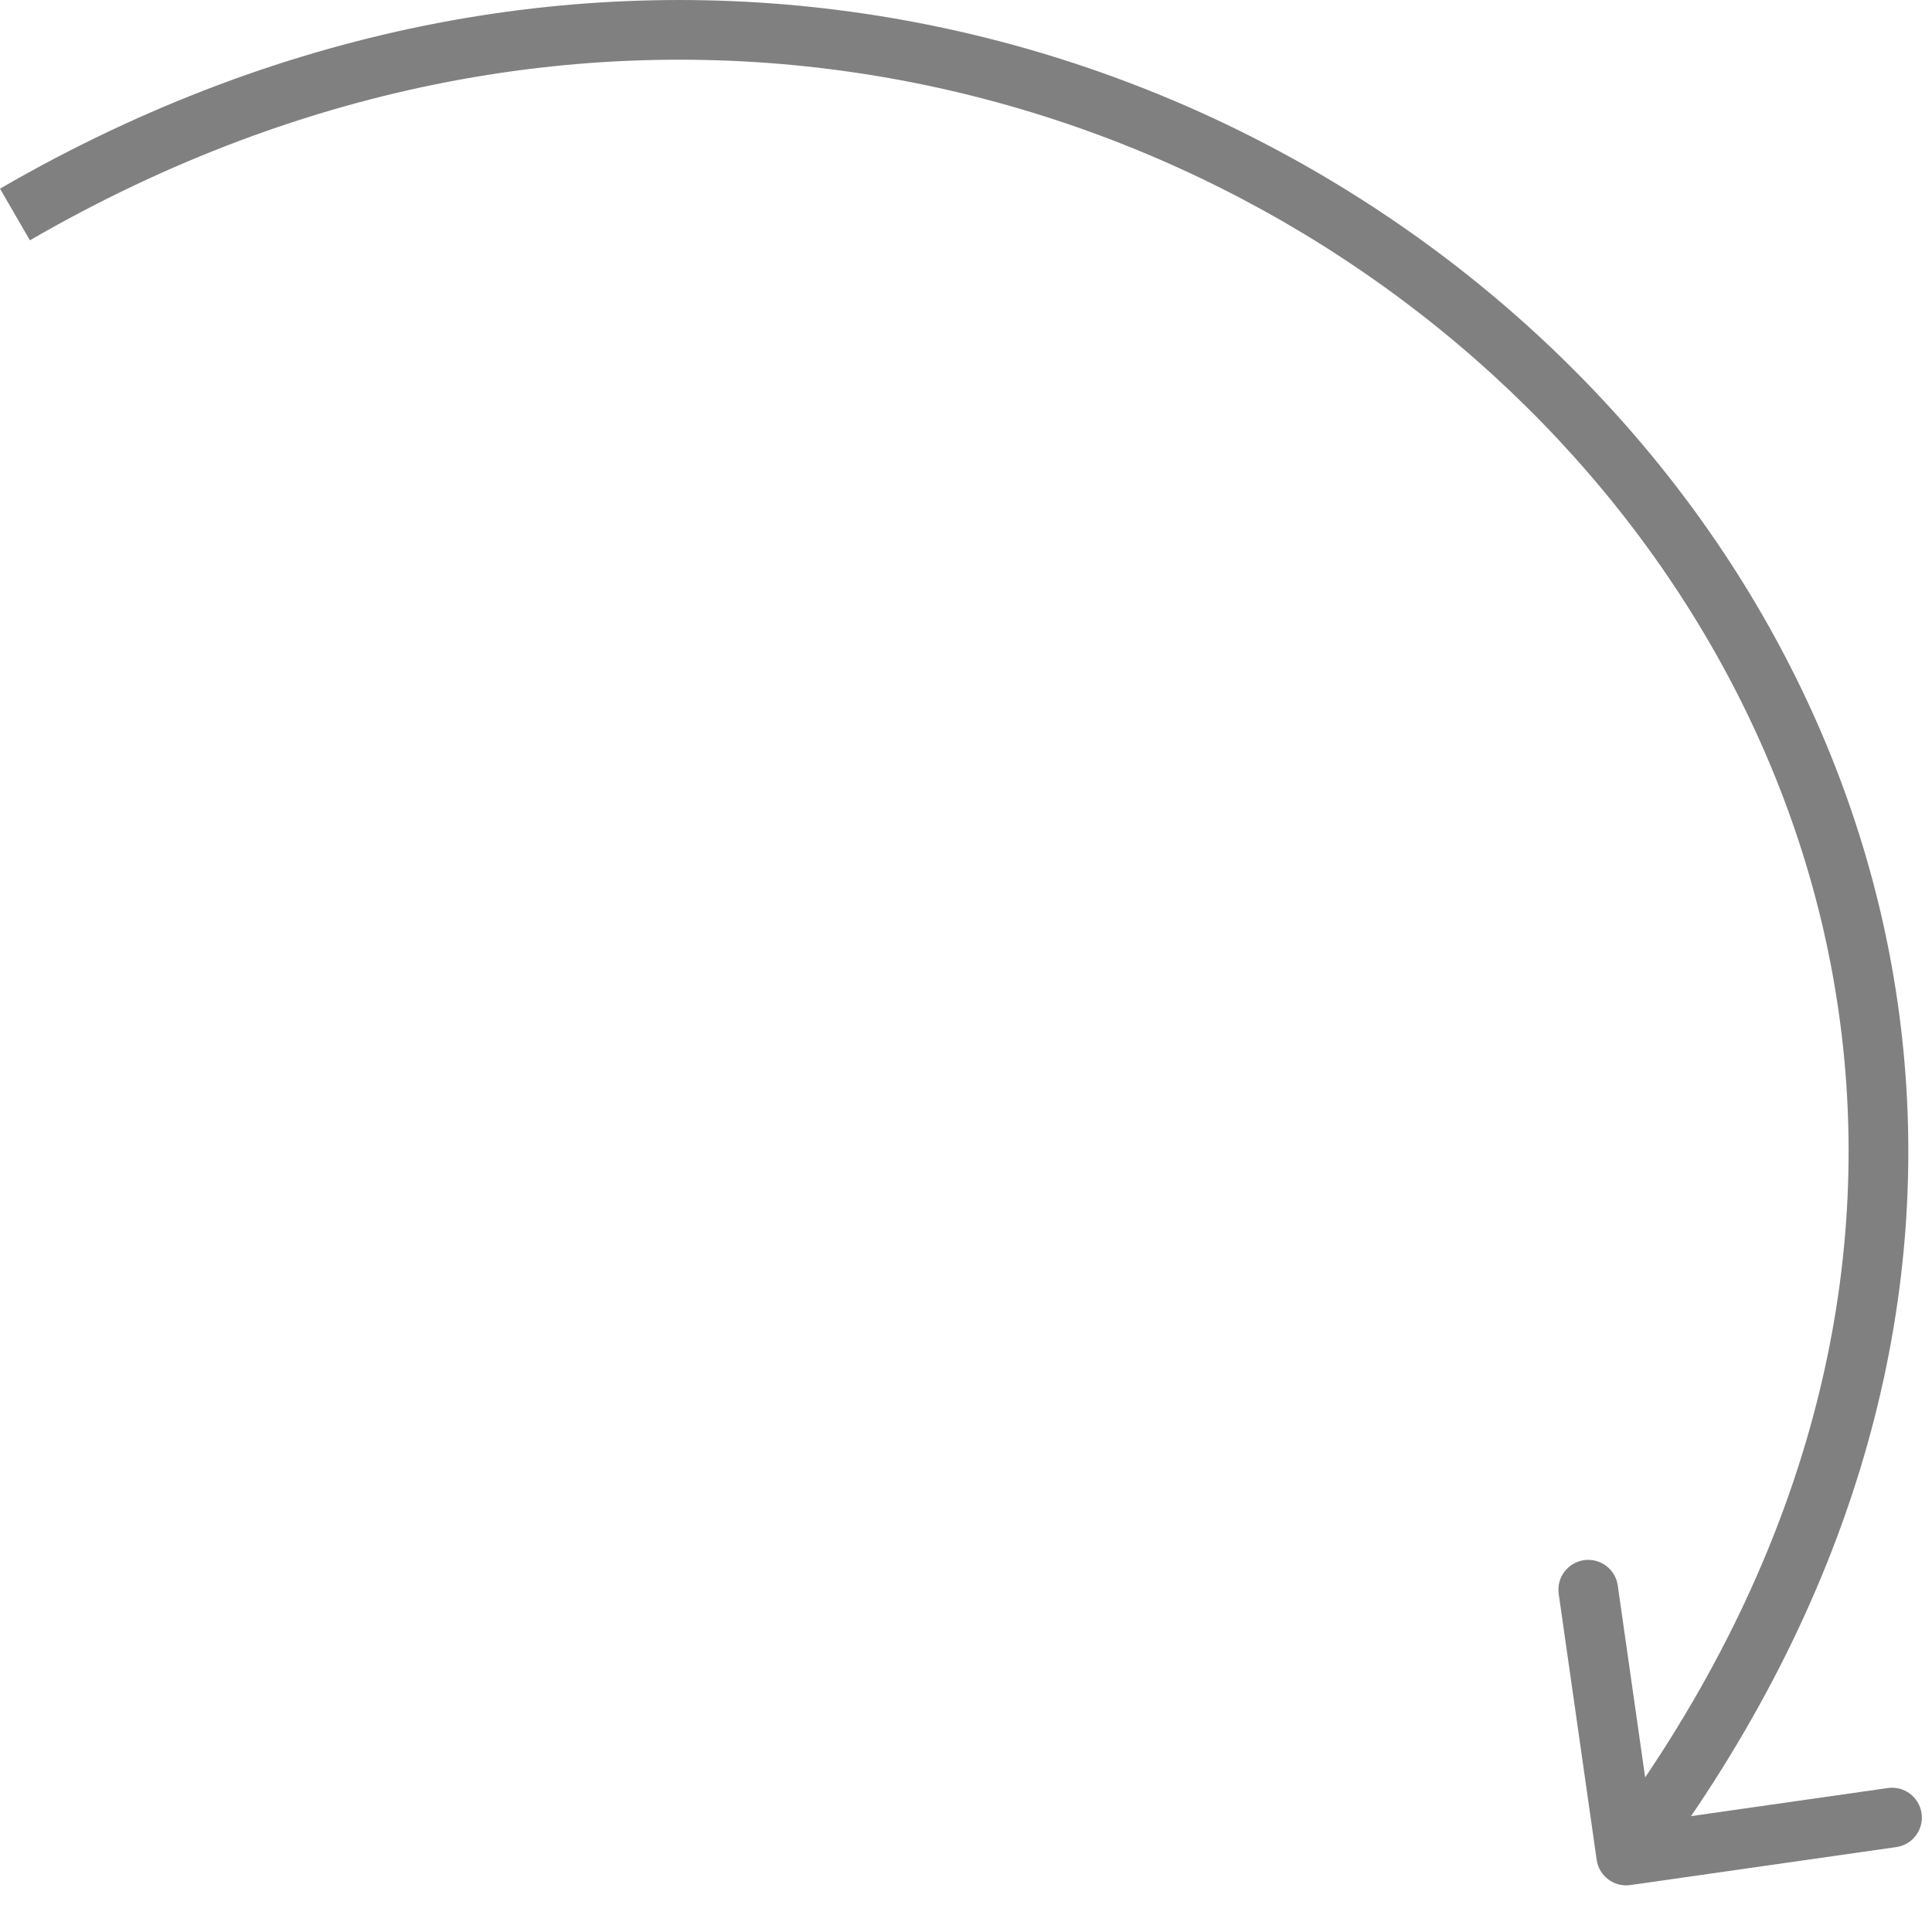
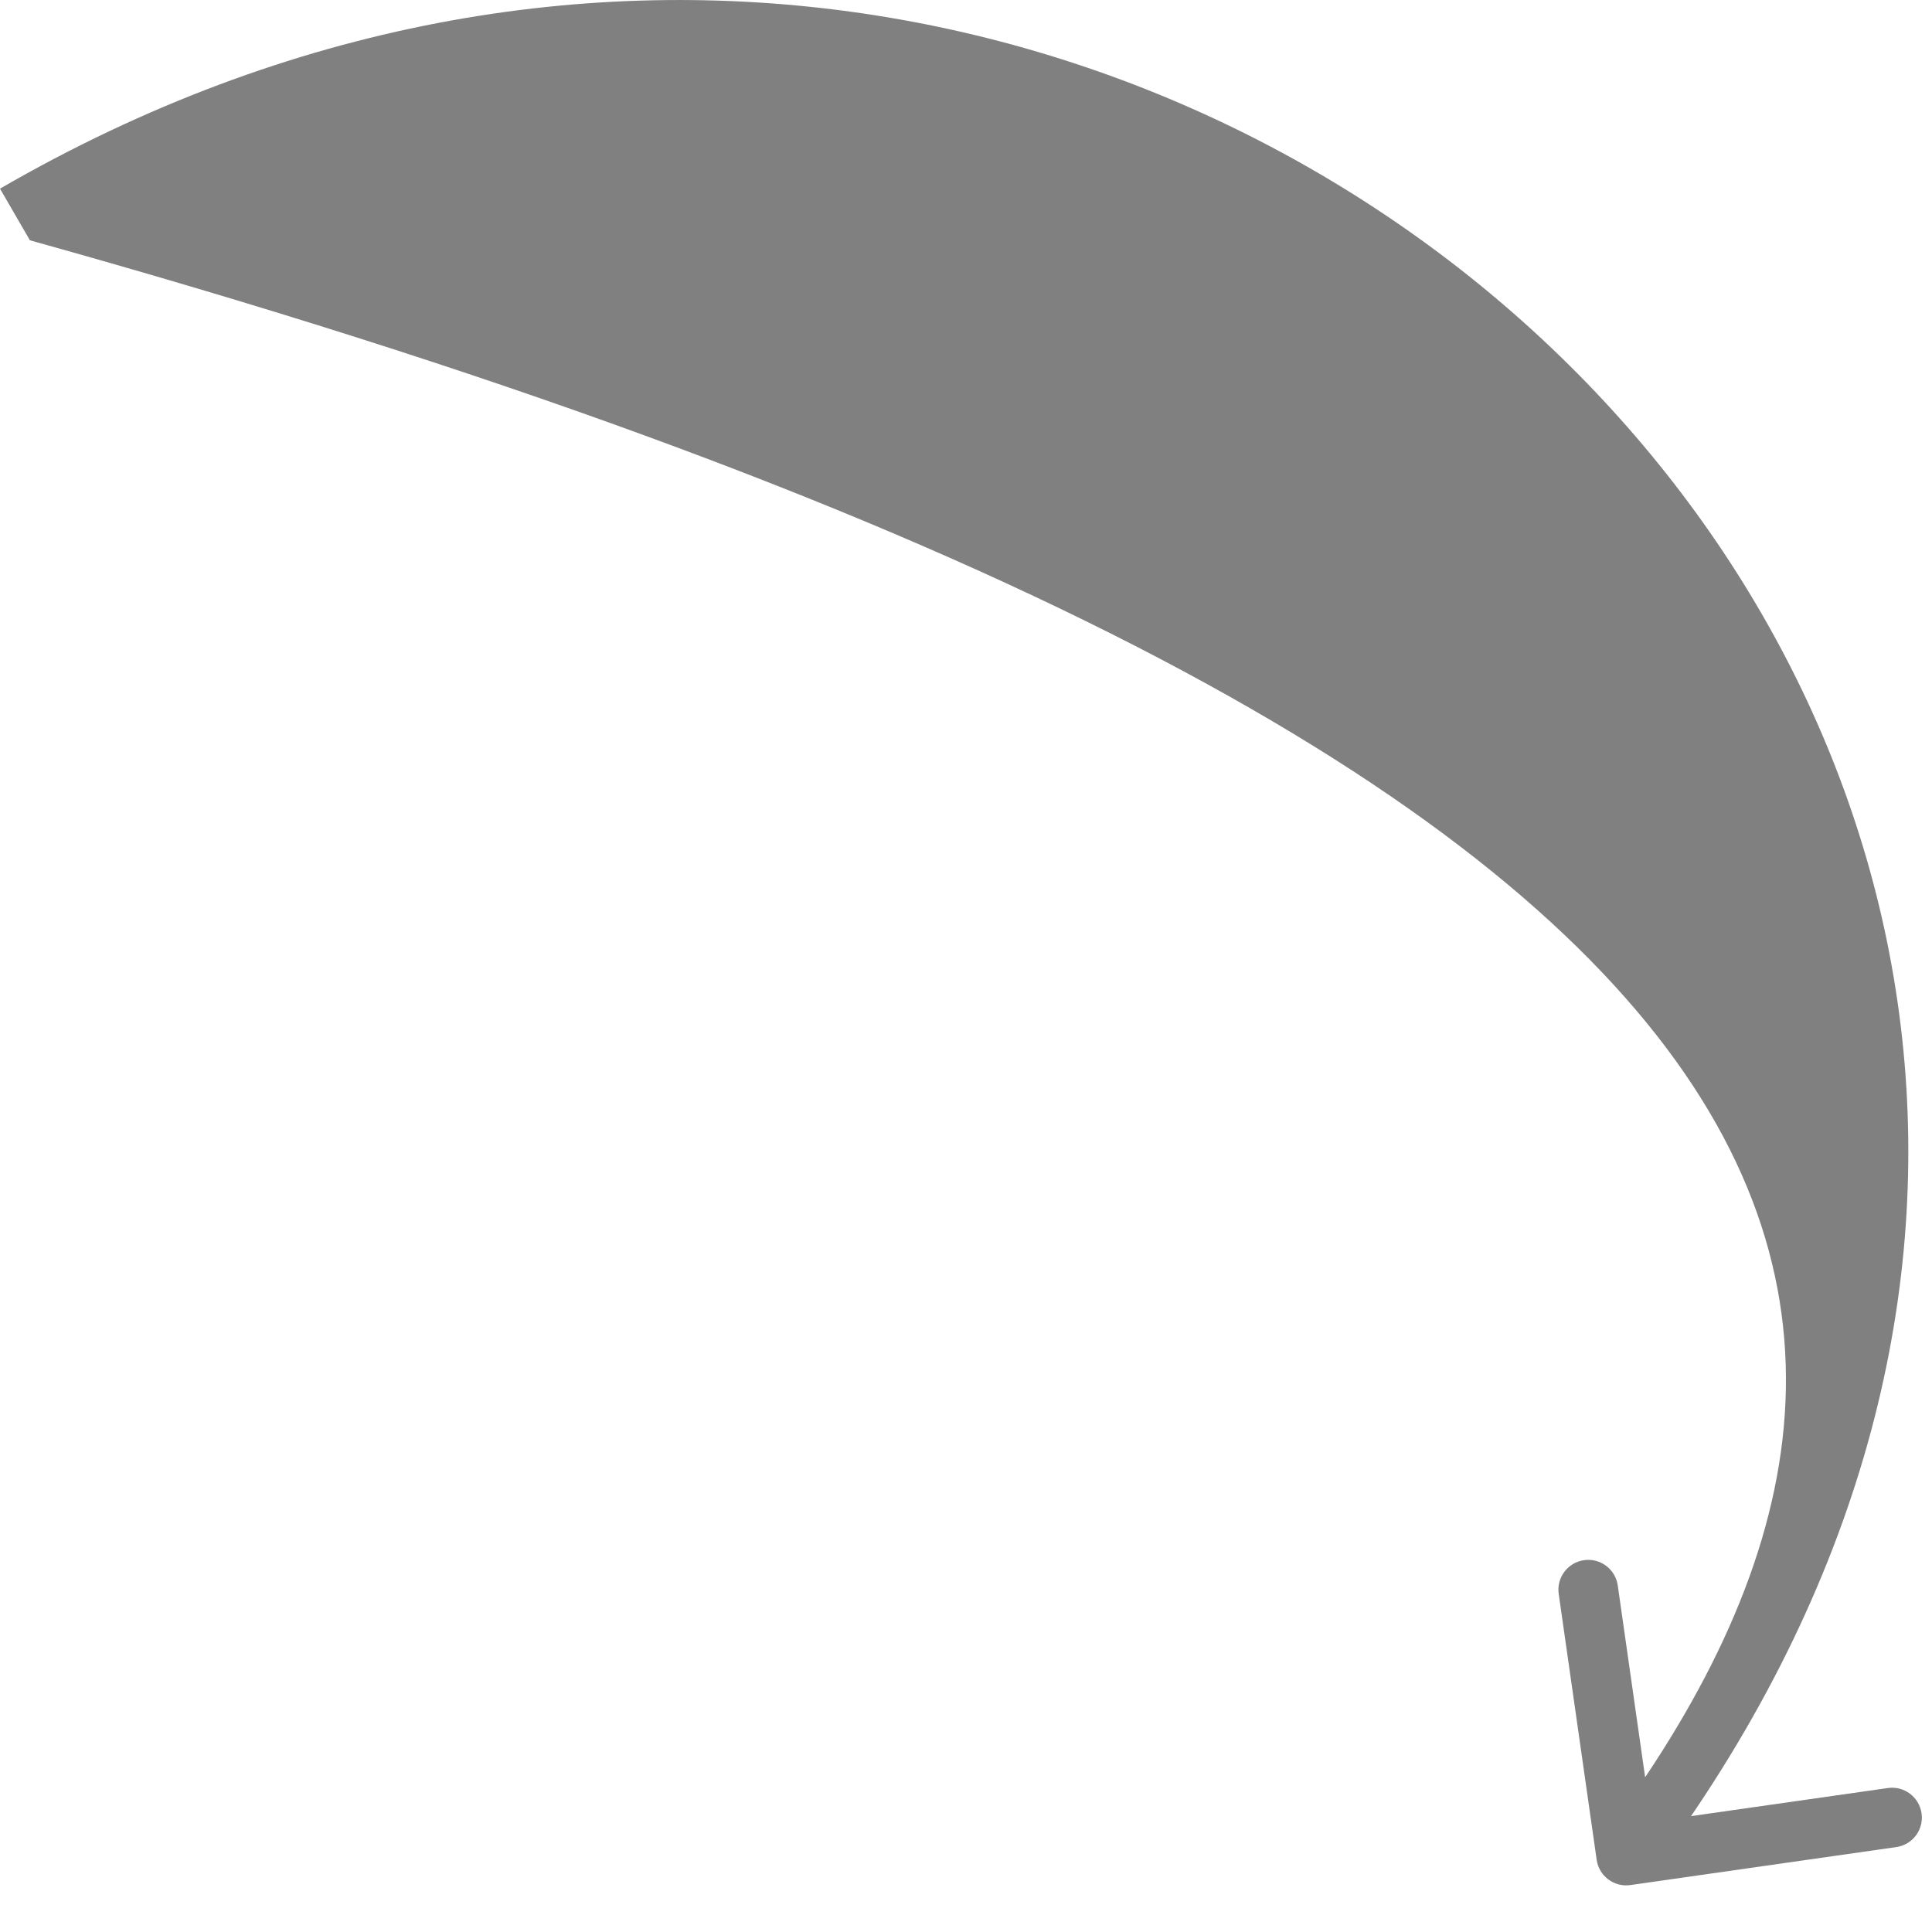
<svg xmlns="http://www.w3.org/2000/svg" width="37" height="37" viewBox="0 0 37 37" fill="none">
-   <path d="M30.578 35.617C30.622 35.929 30.912 36.146 31.224 36.101L36.315 35.374C36.628 35.33 36.845 35.04 36.8 34.728C36.756 34.415 36.466 34.198 36.154 34.243L31.628 34.889L30.982 30.364C30.937 30.051 30.648 29.834 30.335 29.879C30.023 29.924 29.806 30.213 29.851 30.525L30.578 35.617ZM0.286 4.107L0.573 4.602C11.192 -1.546 22.484 1.111 29.241 7.799C35.984 14.472 38.215 25.154 30.686 35.193L31.143 35.536L31.601 35.879C39.5 25.346 37.16 14.028 30.045 6.987C22.946 -0.039 11.095 -2.81 0 3.613L0.286 4.107Z" fill="#808080" />
+   <path d="M30.578 35.617C30.622 35.929 30.912 36.146 31.224 36.101L36.315 35.374C36.628 35.33 36.845 35.04 36.8 34.728C36.756 34.415 36.466 34.198 36.154 34.243L31.628 34.889L30.982 30.364C30.937 30.051 30.648 29.834 30.335 29.879C30.023 29.924 29.806 30.213 29.851 30.525L30.578 35.617ZM0.286 4.107L0.573 4.602C35.984 14.472 38.215 25.154 30.686 35.193L31.143 35.536L31.601 35.879C39.5 25.346 37.16 14.028 30.045 6.987C22.946 -0.039 11.095 -2.81 0 3.613L0.286 4.107Z" fill="#808080" />
</svg>